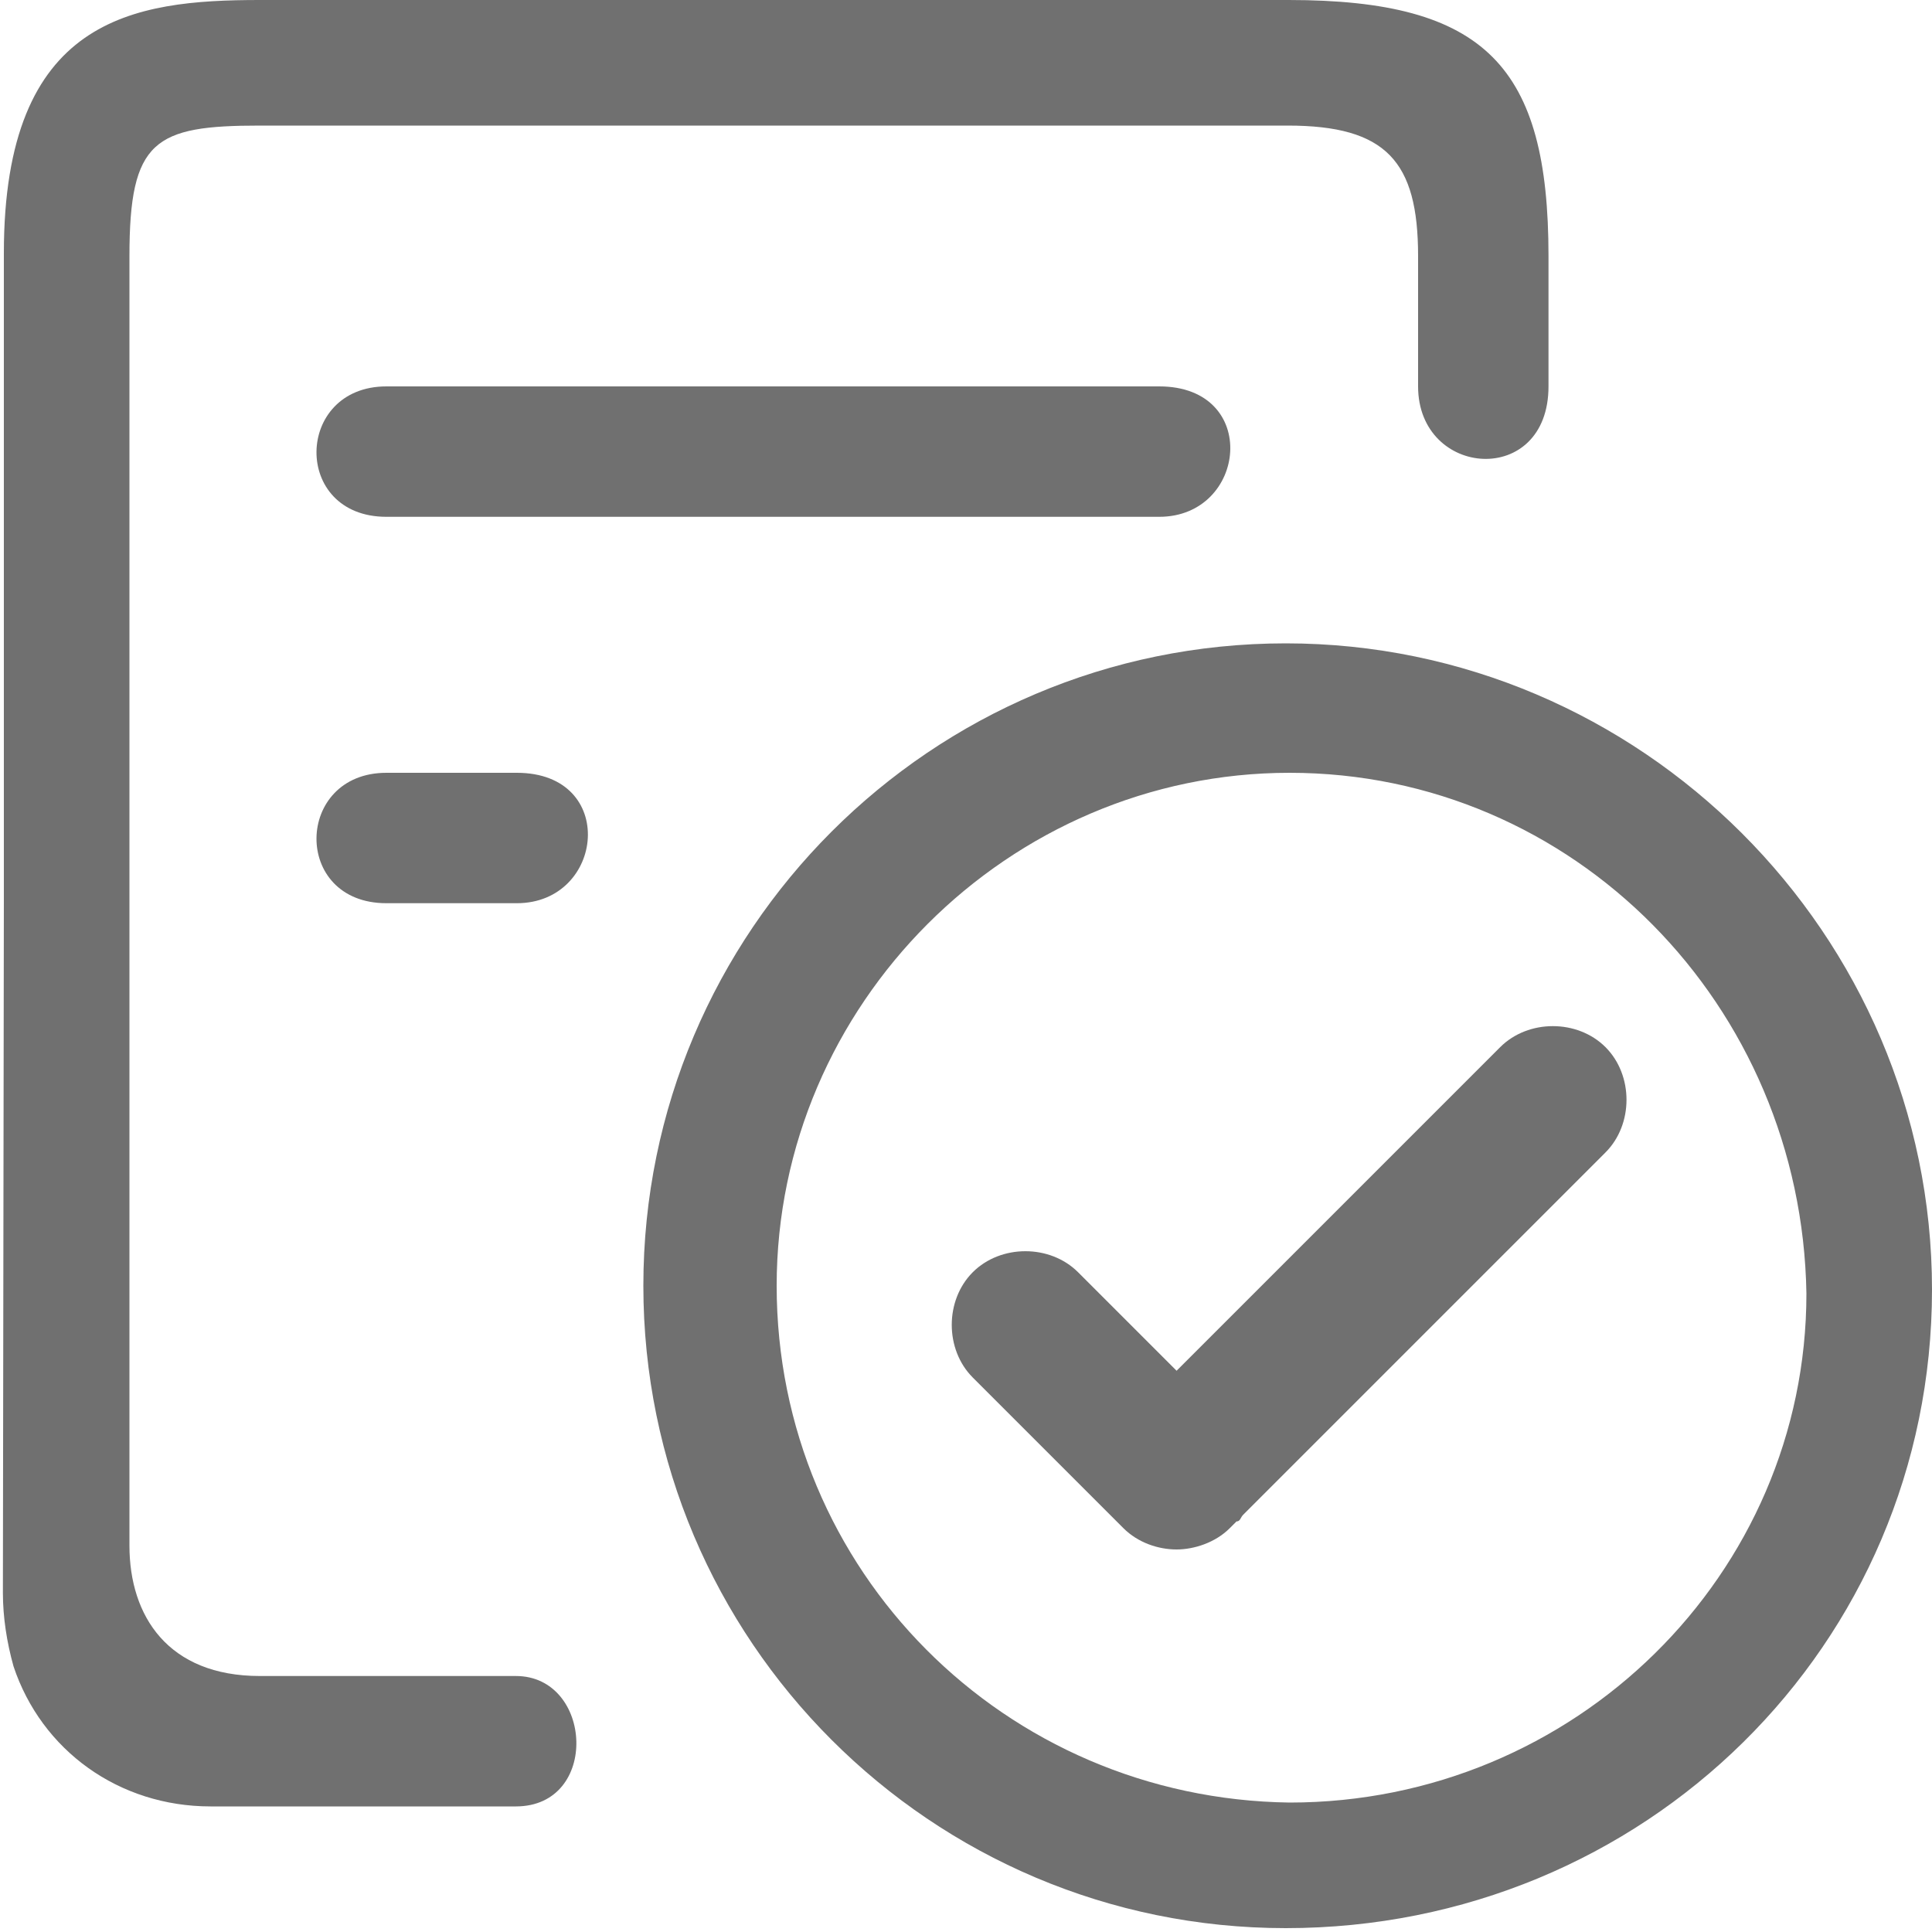
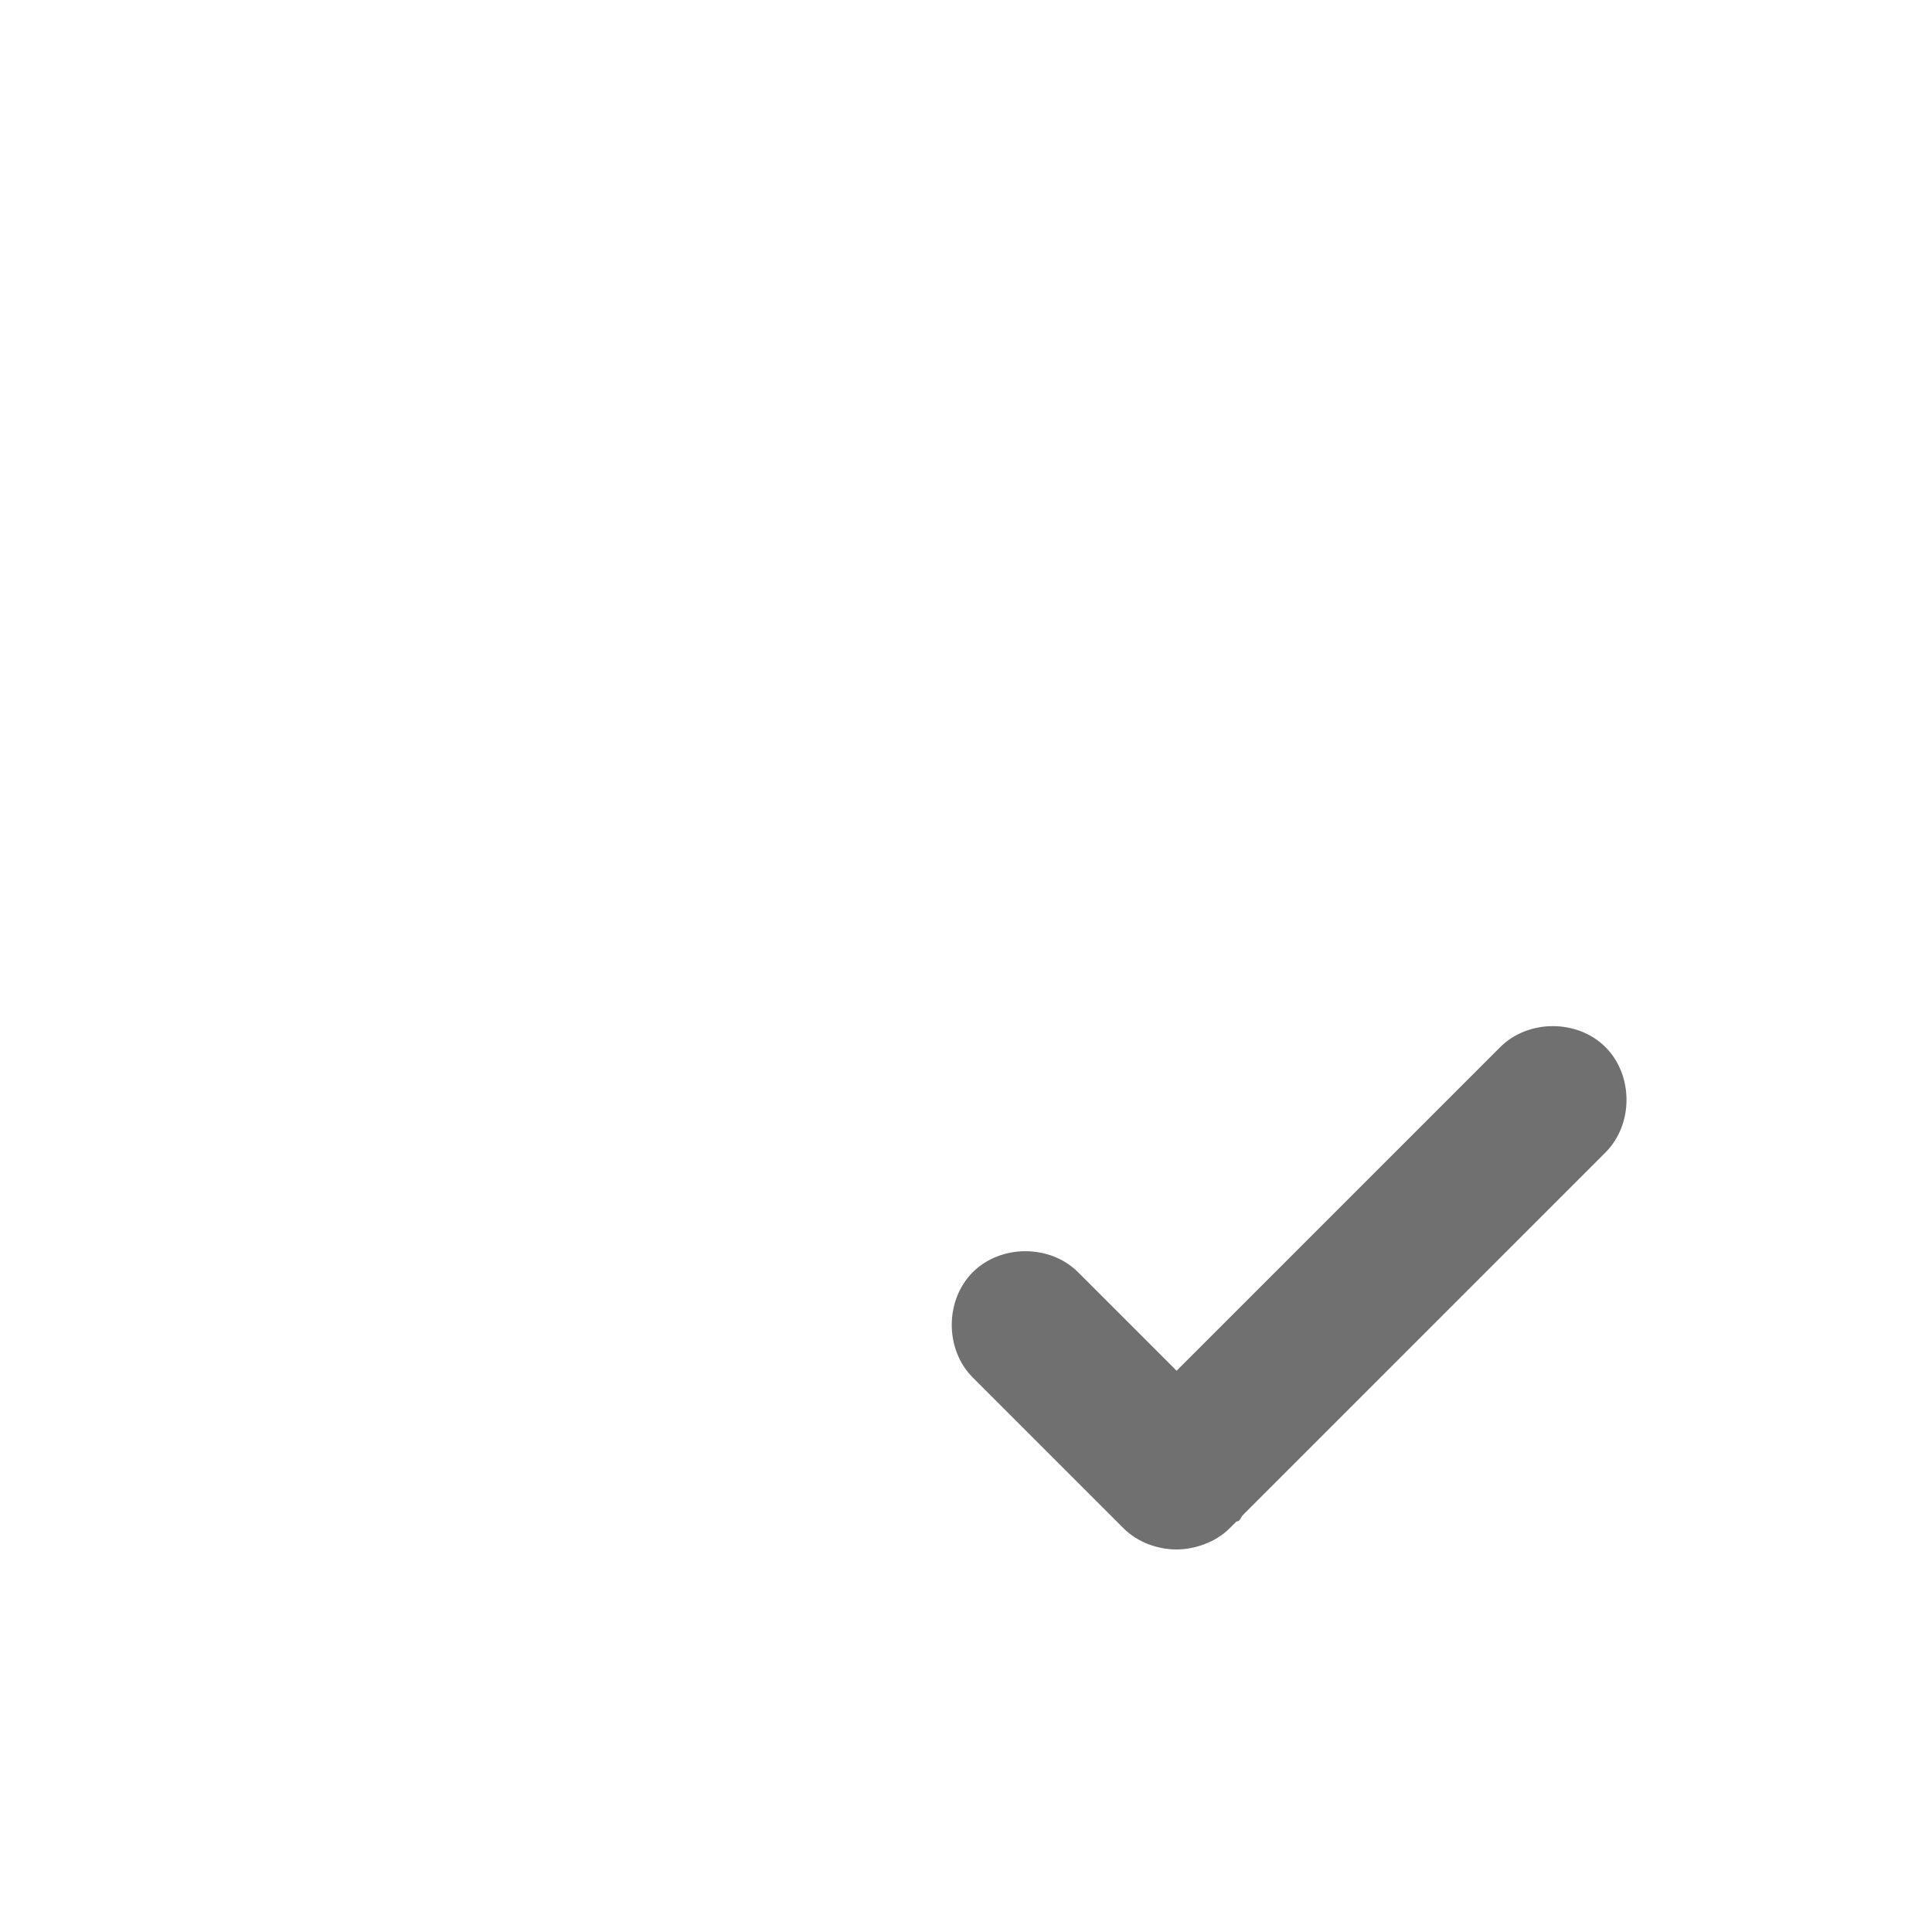
<svg xmlns="http://www.w3.org/2000/svg" t="1605429368138" class="icon" viewBox="0 0 1024 1024" version="1.1" p-id="33388" width="200" height="200">
  <defs>
    <style type="text/css" />
  </defs>
-   <path d="M2.048 476.672V134.144C2.048 9.216 70.656 0 137.728 0h545.28c104.448 0 137.728 35.328 137.728 135.68v69.12c0 53.76-69.12 48.64-69.12 0v-69.12c0-50.176-16.896-69.12-69.12-69.12H137.728c-55.808 0-69.12 7.68-69.12 69.12V819.2c0 37.376 20.48 69.12 69.12 69.12h135.68c40.96 0 44.544 69.12 0 69.12H111.616c-48.64 0-89.6-29.696-104.448-74.24-3.584-12.8-5.632-26.112-5.632-38.912l0.512-367.616" p-id="33389" fill="#707070" />
-   <path d="M681.472 1021.952c-187.904 0-340.48-152.576-340.48-340.48s152.576-340.48 340.48-340.48S1024 495.104 1024 683.52s-152.576 338.432-342.528 338.432zM683.52 409.6c-148.992 0-271.872 122.88-271.872 271.872 0 151.04 120.832 271.872 271.872 273.92 151.04 0 273.92-120.832 273.92-269.824C954.88 532.48 834.048 409.6 683.52 409.6zM614.4 204.8c53.76 0 46.592 69.12 0 69.12H204.8c-50.176 0-48.64-69.12 0-69.12h409.6zM273.92 409.6c53.76 0 46.592 69.12 0 69.12H204.8c-50.176 0-48.64-69.12 0-69.12h69.12z" p-id="33390" fill="#707070" />
  <path d="M850.944 555.008c-14.848-14.848-40.96-14.848-55.808 0l-171.52 171.52-52.224-52.224c-14.848-14.848-40.96-14.848-55.808 0s-14.848 40.96 0 55.808l79.872 79.872c7.68 7.68 18.432 11.264 28.16 11.264 9.216 0 20.48-3.584 28.16-11.264l3.584-3.584c2.048 0 2.048-2.048 3.584-3.584l192-192c14.848-14.848 14.848-40.96 0-55.808z" p-id="33391" fill="#707070" />
</svg>